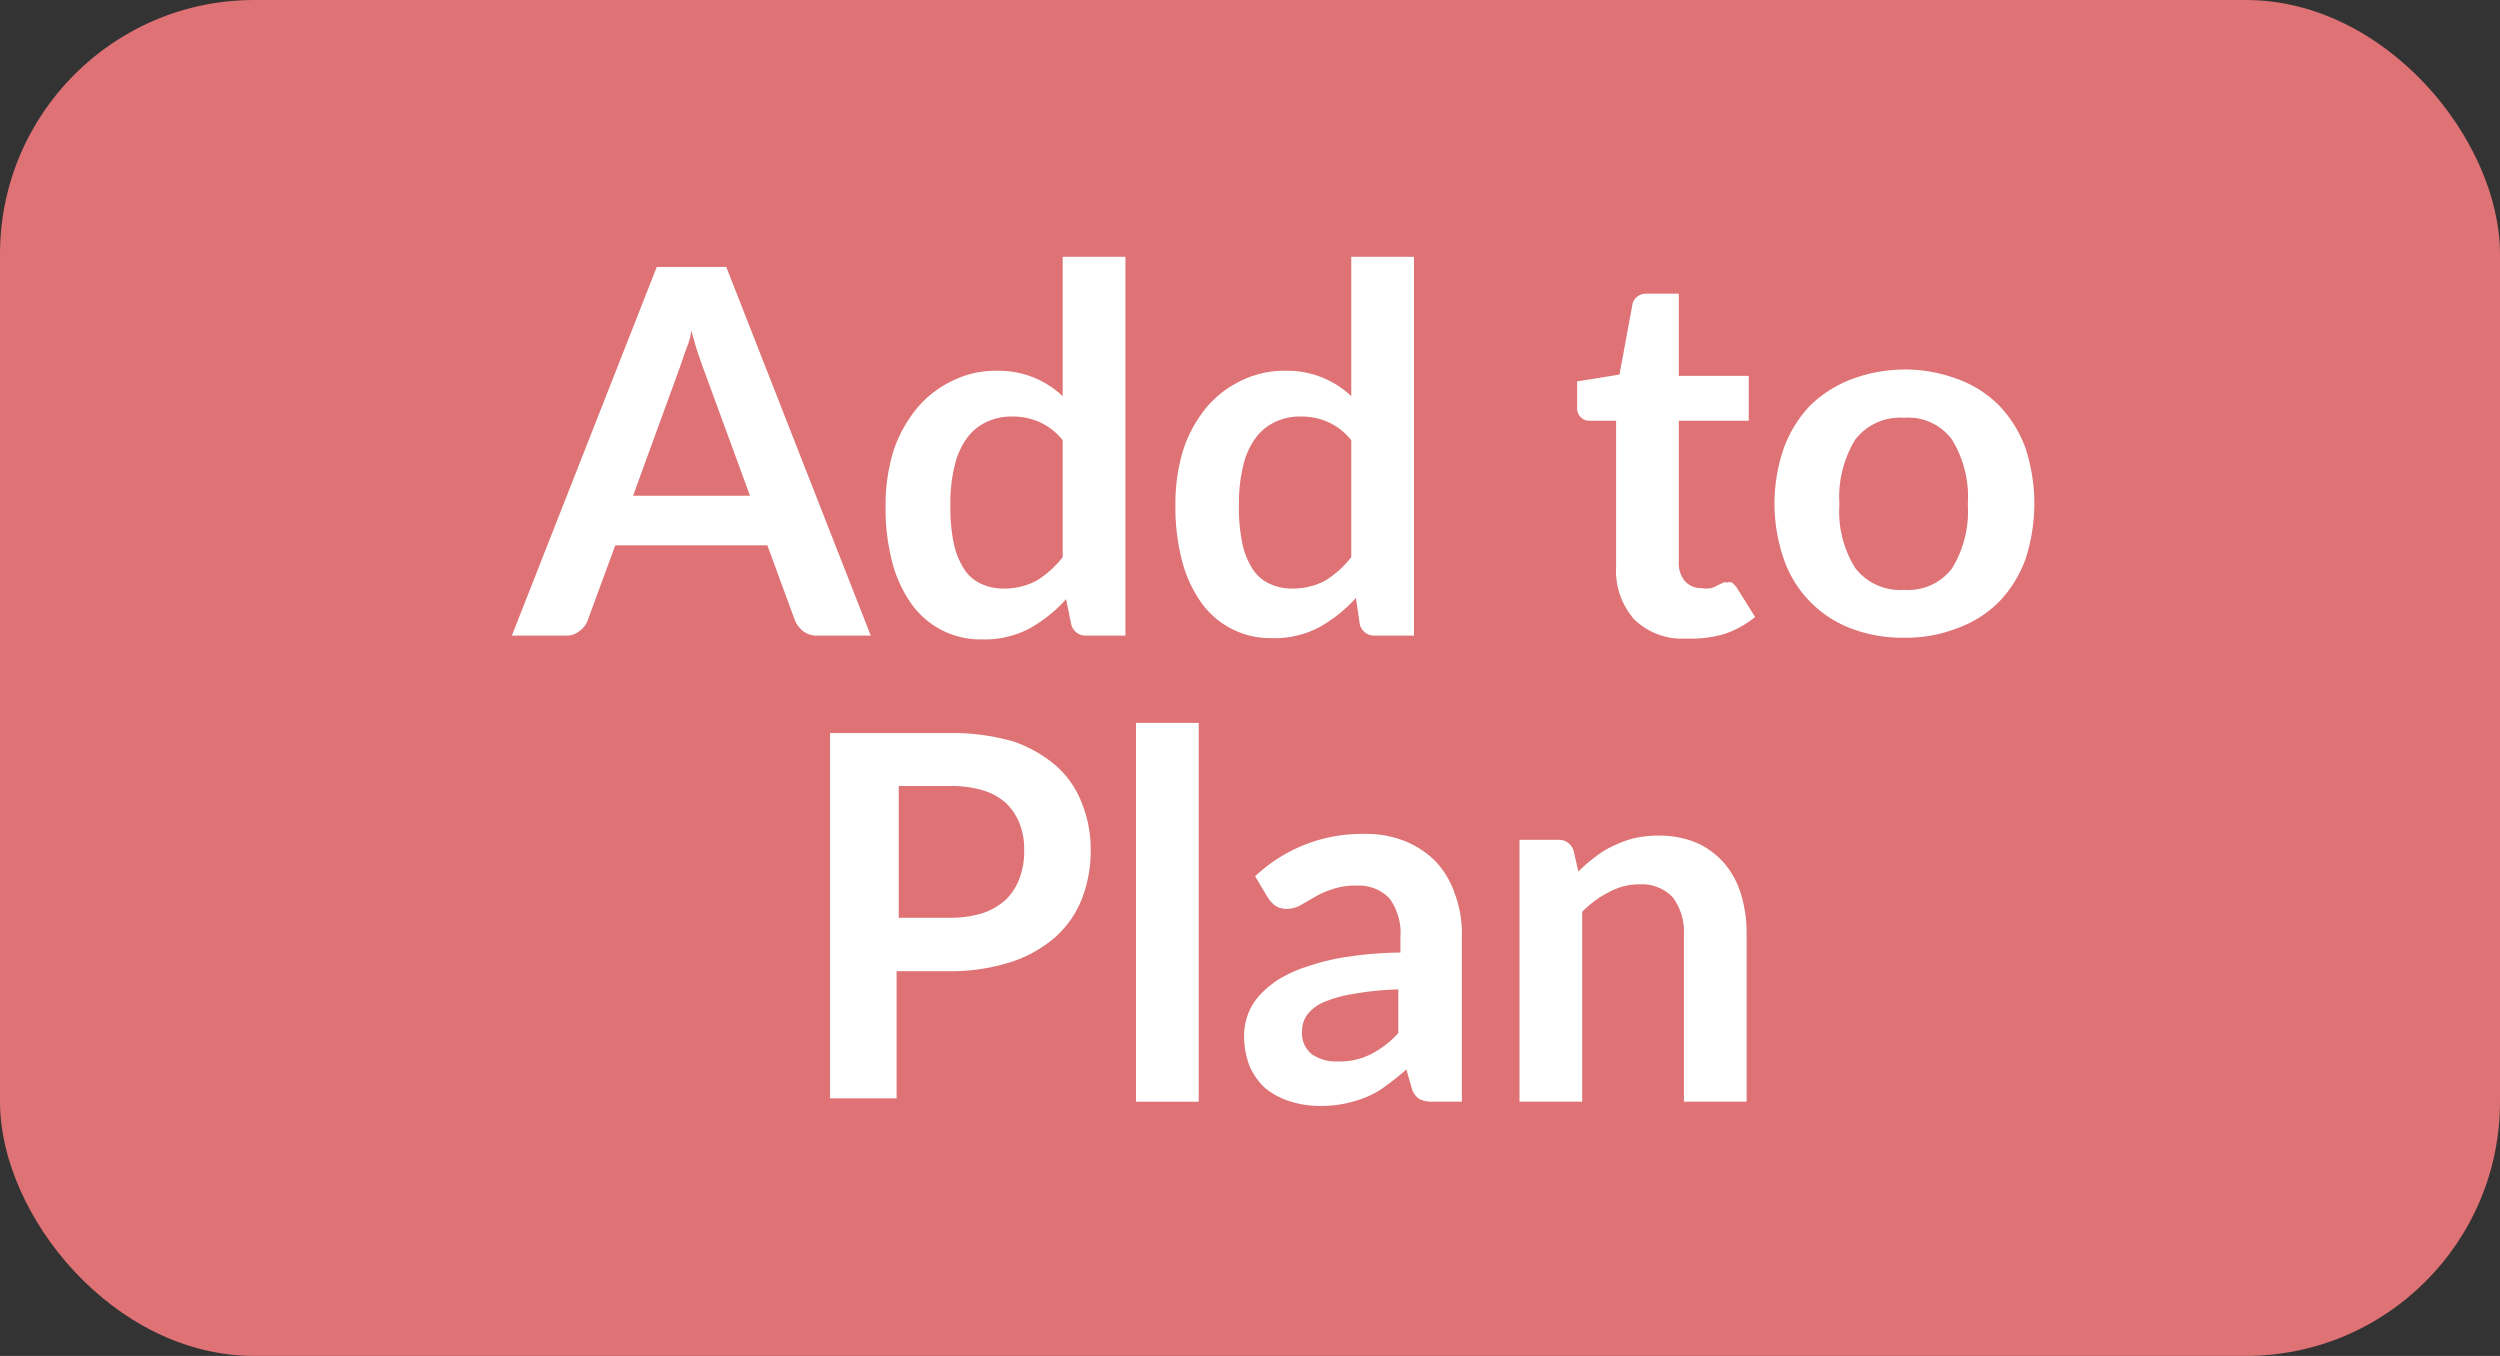
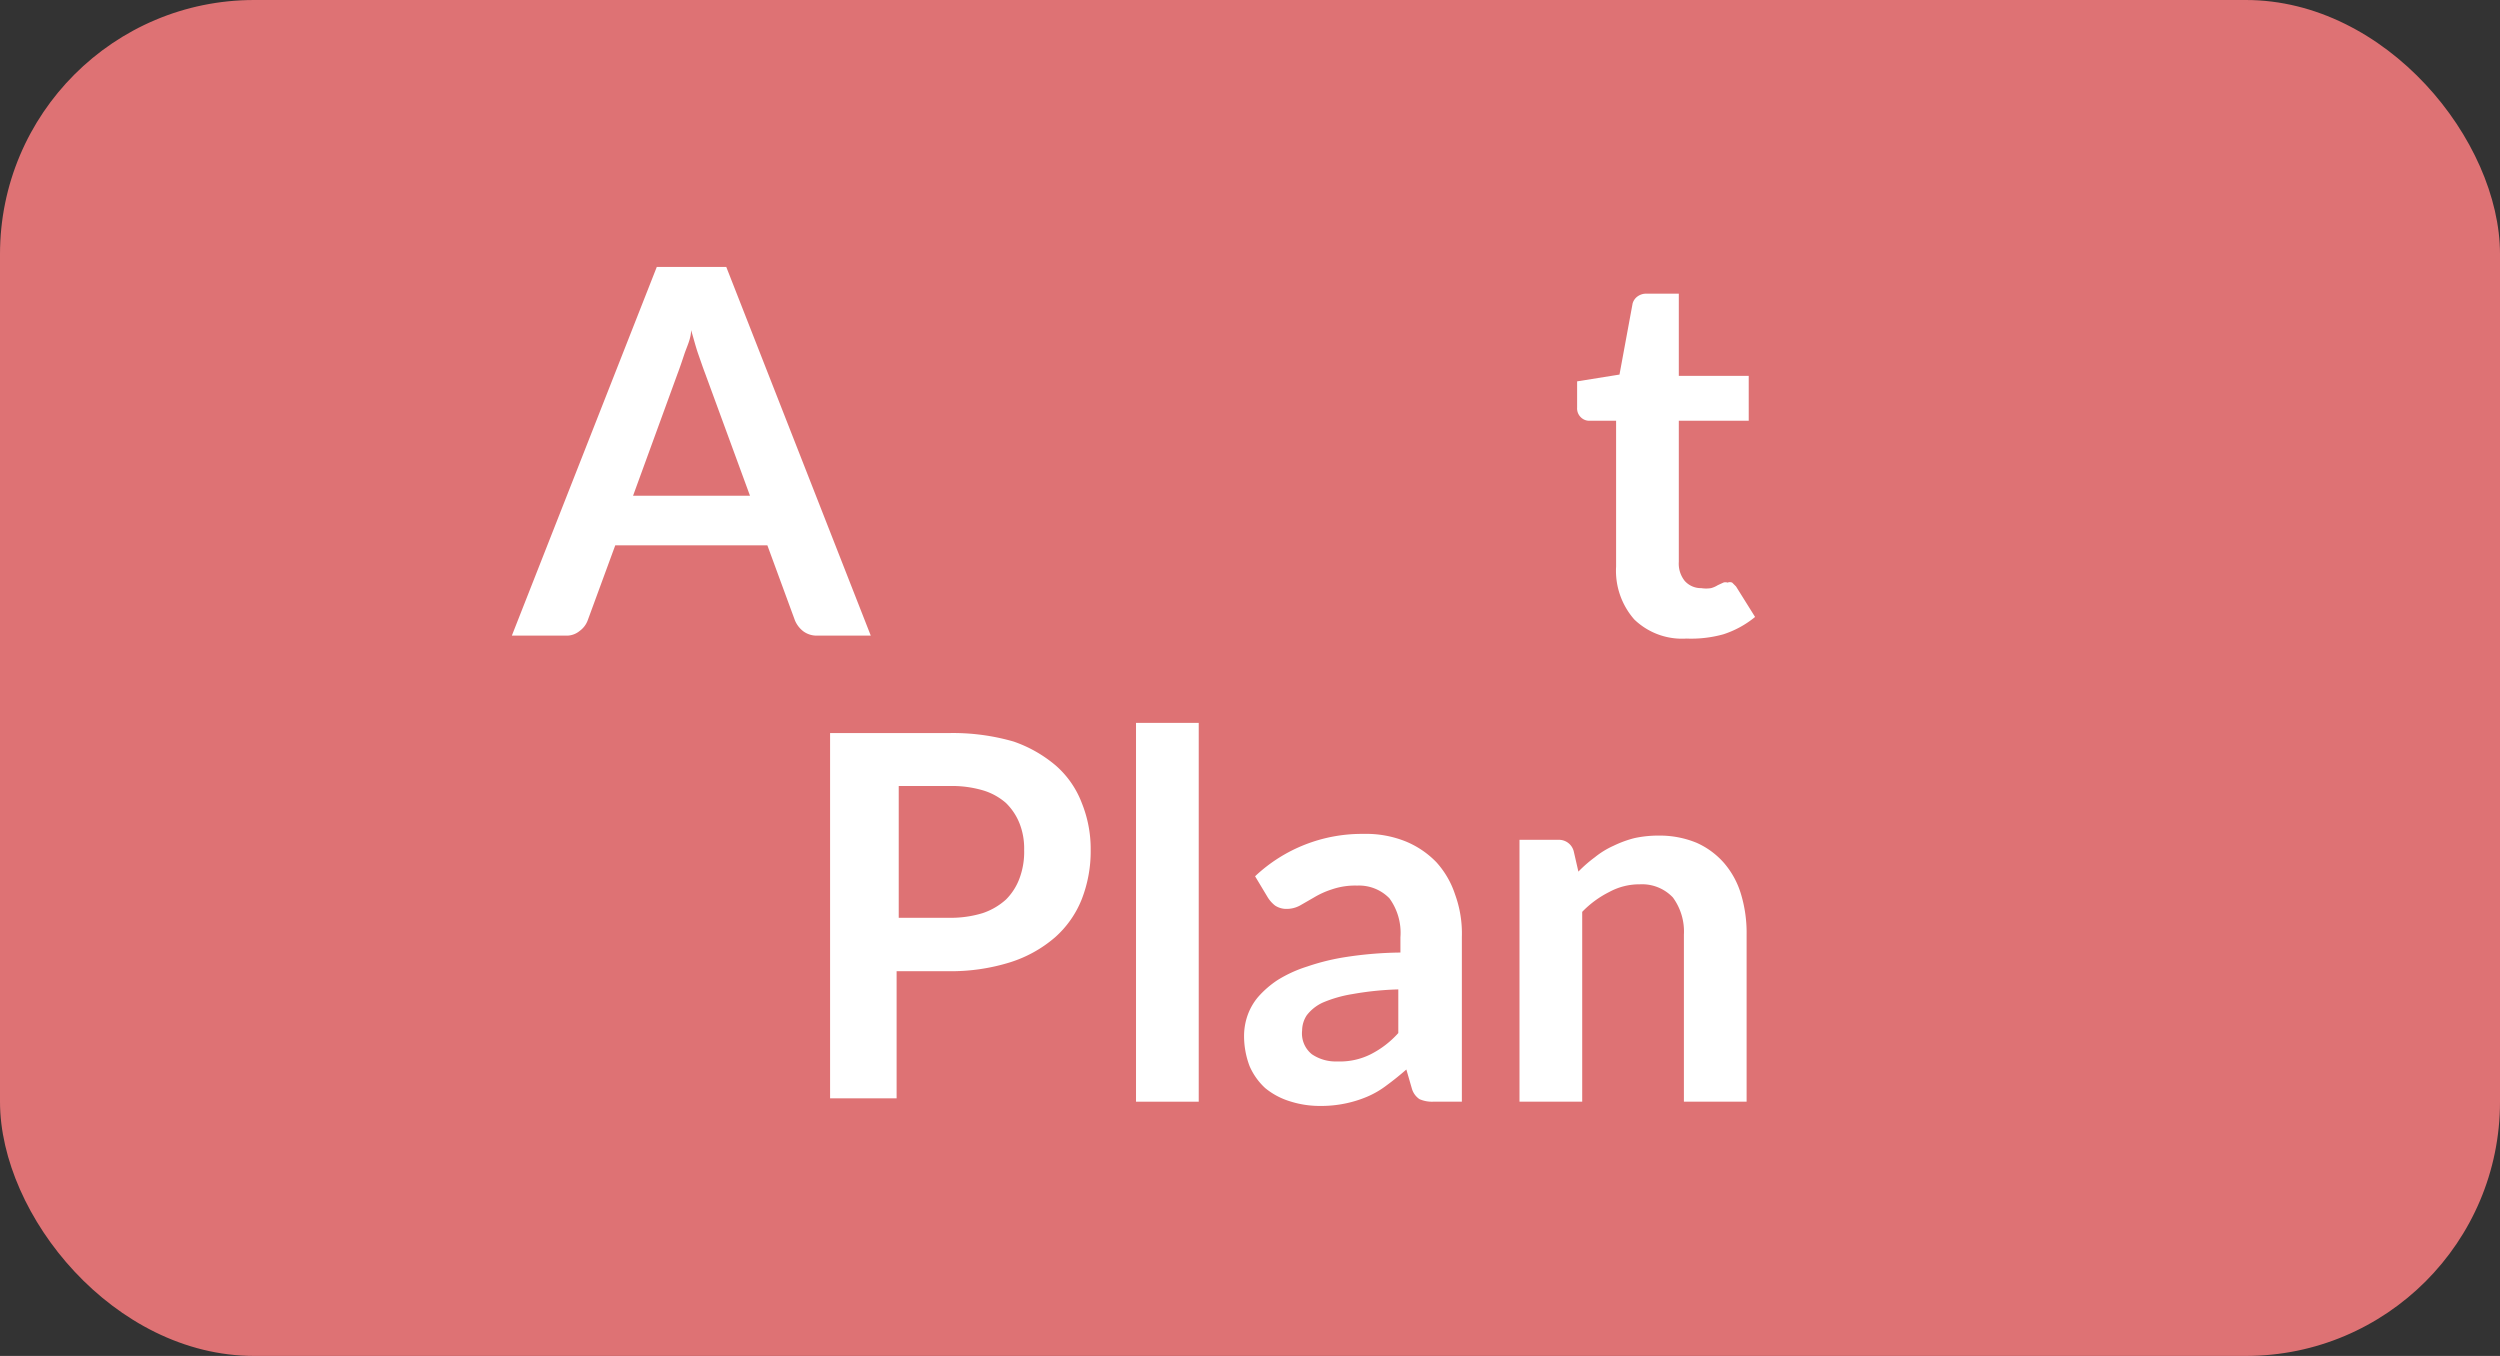
<svg xmlns="http://www.w3.org/2000/svg" viewBox="0 0 59 32">
  <rect x="0" y="0" width="59" height="32" fill="#333333" stroke="none" />
  <defs>
    <style>.cls-1{fill:#de7274;}.cls-2{fill:#fff;}</style>
  </defs>
  <g id="レイヤー_2" data-name="レイヤー 2">
    <g id="レイヤー_1-2" data-name="レイヤー 1">
      <g id="グループ_145" data-name="グループ 145">
        <rect id="長方形_30" data-name="長方形 30" class="cls-1" width="59" height="32" rx="6" />
      </g>
      <path class="cls-2" d="M20.55,15H19.3a.53.53,0,0,1-.34-.1.63.63,0,0,1-.2-.26l-.65-1.77H14.52l-.65,1.77a.54.54,0,0,1-.19.25.48.48,0,0,1-.34.11H12.08L15.5,6.3h1.64ZM17.7,11.7,16.64,8.81c-.05-.13-.1-.28-.16-.45s-.11-.37-.17-.57c0,.2-.1.39-.16.57s-.11.33-.16.46L14.94,11.7Z" />
-       <path class="cls-2" d="M26.56,6.06V15h-.91a.35.35,0,0,1-.37-.27l-.12-.59a3.35,3.35,0,0,1-.86.69,2.26,2.26,0,0,1-1.12.26,2,2,0,0,1-1.65-.81,3,3,0,0,1-.47-1,5,5,0,0,1-.16-1.35,4.33,4.33,0,0,1,.18-1.27,3.11,3.11,0,0,1,.54-1A2.43,2.43,0,0,1,22.45,9a2.3,2.3,0,0,1,1.09-.25,2.19,2.19,0,0,1,1.54.6V6.06Zm-1.48,4.33a1.45,1.45,0,0,0-.55-.43,1.53,1.53,0,0,0-.64-.13,1.36,1.36,0,0,0-.61.13,1.19,1.19,0,0,0-.46.38,1.78,1.78,0,0,0-.29.65,3.6,3.6,0,0,0-.1.92,4.09,4.09,0,0,0,.08.92,1.81,1.81,0,0,0,.25.61.93.93,0,0,0,.4.34,1.24,1.24,0,0,0,.52.11,1.62,1.62,0,0,0,.79-.19,2.38,2.38,0,0,0,.61-.55Z" />
-       <path class="cls-2" d="M33.37,6.06V15h-.91a.35.35,0,0,1-.37-.27L32,14.11a3.35,3.35,0,0,1-.86.69,2.26,2.26,0,0,1-1.12.26,2,2,0,0,1-1.65-.81,3,3,0,0,1-.47-1,5,5,0,0,1-.16-1.35,4.33,4.33,0,0,1,.18-1.27,3.11,3.11,0,0,1,.54-1A2.43,2.43,0,0,1,29.26,9a2.3,2.3,0,0,1,1.09-.25,2.19,2.19,0,0,1,1.54.6V6.06Zm-1.48,4.33a1.45,1.45,0,0,0-.55-.43,1.53,1.53,0,0,0-.64-.13,1.36,1.36,0,0,0-.61.13,1.19,1.19,0,0,0-.46.38,1.78,1.78,0,0,0-.29.65,3.6,3.6,0,0,0-.1.92,4.09,4.09,0,0,0,.08.92,1.81,1.81,0,0,0,.25.61.93.93,0,0,0,.4.34,1.24,1.24,0,0,0,.52.11,1.62,1.62,0,0,0,.79-.19,2.38,2.38,0,0,0,.61-.55Z" />
      <path class="cls-2" d="M39.8,15.07a1.62,1.62,0,0,1-1.23-.45,1.74,1.74,0,0,1-.43-1.25V9.93h-.63a.28.28,0,0,1-.2-.08.29.29,0,0,1-.09-.23V9l1-.16.31-1.68A.31.31,0,0,1,38.64,7a.35.35,0,0,1,.21-.07h.77V8.87h1.65V9.93H39.62v3.33a.65.65,0,0,0,.14.45.51.51,0,0,0,.39.17.73.73,0,0,0,.23,0,.59.59,0,0,0,.16-.07l.13-.06a.14.14,0,0,1,.1,0,.14.14,0,0,1,.11,0l.09.09.45.72a2.28,2.28,0,0,1-.75.41A2.83,2.83,0,0,1,39.8,15.07Z" />
-       <path class="cls-2" d="M44.94,8.72a3.51,3.51,0,0,1,1.24.22,2.67,2.67,0,0,1,1,.63,2.91,2.91,0,0,1,.62,1,4.22,4.22,0,0,1,0,2.63,2.87,2.87,0,0,1-.62,1,2.67,2.67,0,0,1-1,.63,3.3,3.3,0,0,1-1.24.22,3.4,3.4,0,0,1-1.26-.22A2.68,2.68,0,0,1,42.1,13.2a4,4,0,0,1,0-2.63,2.91,2.91,0,0,1,.62-1,2.86,2.86,0,0,1,1-.63A3.62,3.62,0,0,1,44.94,8.72Zm0,5.2a1.29,1.29,0,0,0,1.13-.51,2.57,2.57,0,0,0,.37-1.51,2.58,2.58,0,0,0-.37-1.52,1.27,1.27,0,0,0-1.13-.52,1.33,1.33,0,0,0-1.16.52,2.61,2.61,0,0,0-.37,1.52,2.52,2.52,0,0,0,.37,1.5A1.33,1.33,0,0,0,44.94,13.92Z" />
      <path class="cls-2" d="M22.41,17.3a5.16,5.16,0,0,1,1.51.2,3.1,3.1,0,0,1,1,.57,2.22,2.22,0,0,1,.61.88,2.89,2.89,0,0,1,.21,1.11,3.11,3.11,0,0,1-.21,1.16,2.37,2.37,0,0,1-.63.9,3,3,0,0,1-1.06.59,4.68,4.68,0,0,1-1.48.21h-1.2v3H19.59V17.3Zm0,4.36a2.57,2.57,0,0,0,.78-.11,1.56,1.56,0,0,0,.55-.32,1.38,1.38,0,0,0,.32-.5,1.78,1.78,0,0,0,.11-.67,1.61,1.61,0,0,0-.11-.63,1.39,1.39,0,0,0-.32-.48,1.45,1.45,0,0,0-.55-.3,2.59,2.59,0,0,0-.78-.1h-1.2v3.11Z" />
      <path class="cls-2" d="M28.29,17.06V26H26.81V17.06Z" />
      <path class="cls-2" d="M29.62,20.68a3.67,3.67,0,0,1,2.56-1,2.5,2.5,0,0,1,1,.18,2.14,2.14,0,0,1,.72.49,2.11,2.11,0,0,1,.44.76,2.69,2.69,0,0,1,.16,1V26h-.68a.73.73,0,0,1-.32-.06.45.45,0,0,1-.18-.25l-.13-.45c-.16.14-.31.26-.46.37a2.13,2.13,0,0,1-.46.27,2.76,2.76,0,0,1-.51.16,2.8,2.8,0,0,1-.61.06,2.3,2.3,0,0,1-.71-.11,1.71,1.71,0,0,1-.58-.31,1.53,1.53,0,0,1-.37-.52,2,2,0,0,1-.13-.73,1.48,1.48,0,0,1,.08-.46,1.39,1.39,0,0,1,.25-.44,2.28,2.28,0,0,1,.46-.4,3.05,3.05,0,0,1,.7-.32,5.3,5.3,0,0,1,.95-.23,9,9,0,0,1,1.25-.1v-.36a1.38,1.38,0,0,0-.26-.92,1,1,0,0,0-.76-.3,1.69,1.69,0,0,0-.6.09,2,2,0,0,0-.42.19l-.33.19a.66.66,0,0,1-.32.08.48.48,0,0,1-.27-.08.75.75,0,0,1-.17-.19ZM33,23.35a7.22,7.22,0,0,0-1.08.11,3,3,0,0,0-.7.2,1,1,0,0,0-.38.3.66.66,0,0,0-.11.36.63.63,0,0,0,.23.56,1,1,0,0,0,.6.17,1.62,1.62,0,0,0,.79-.17,2.23,2.23,0,0,0,.65-.5Z" />
      <path class="cls-2" d="M37.25,20.57a3.17,3.17,0,0,1,.39-.34,2,2,0,0,1,.44-.27,2.6,2.6,0,0,1,.49-.18,2.65,2.65,0,0,1,.58-.06,2.28,2.28,0,0,1,.89.17,1.87,1.87,0,0,1,.65.48,2,2,0,0,1,.4.74,3.16,3.16,0,0,1,.13.95V26H39.74V22.06a1.36,1.36,0,0,0-.26-.88,1,1,0,0,0-.78-.31,1.48,1.48,0,0,0-.72.18,2.34,2.34,0,0,0-.64.47V26H35.86V19.82h.91a.36.36,0,0,1,.37.27Z" />
    </g>
  </g>
</svg>